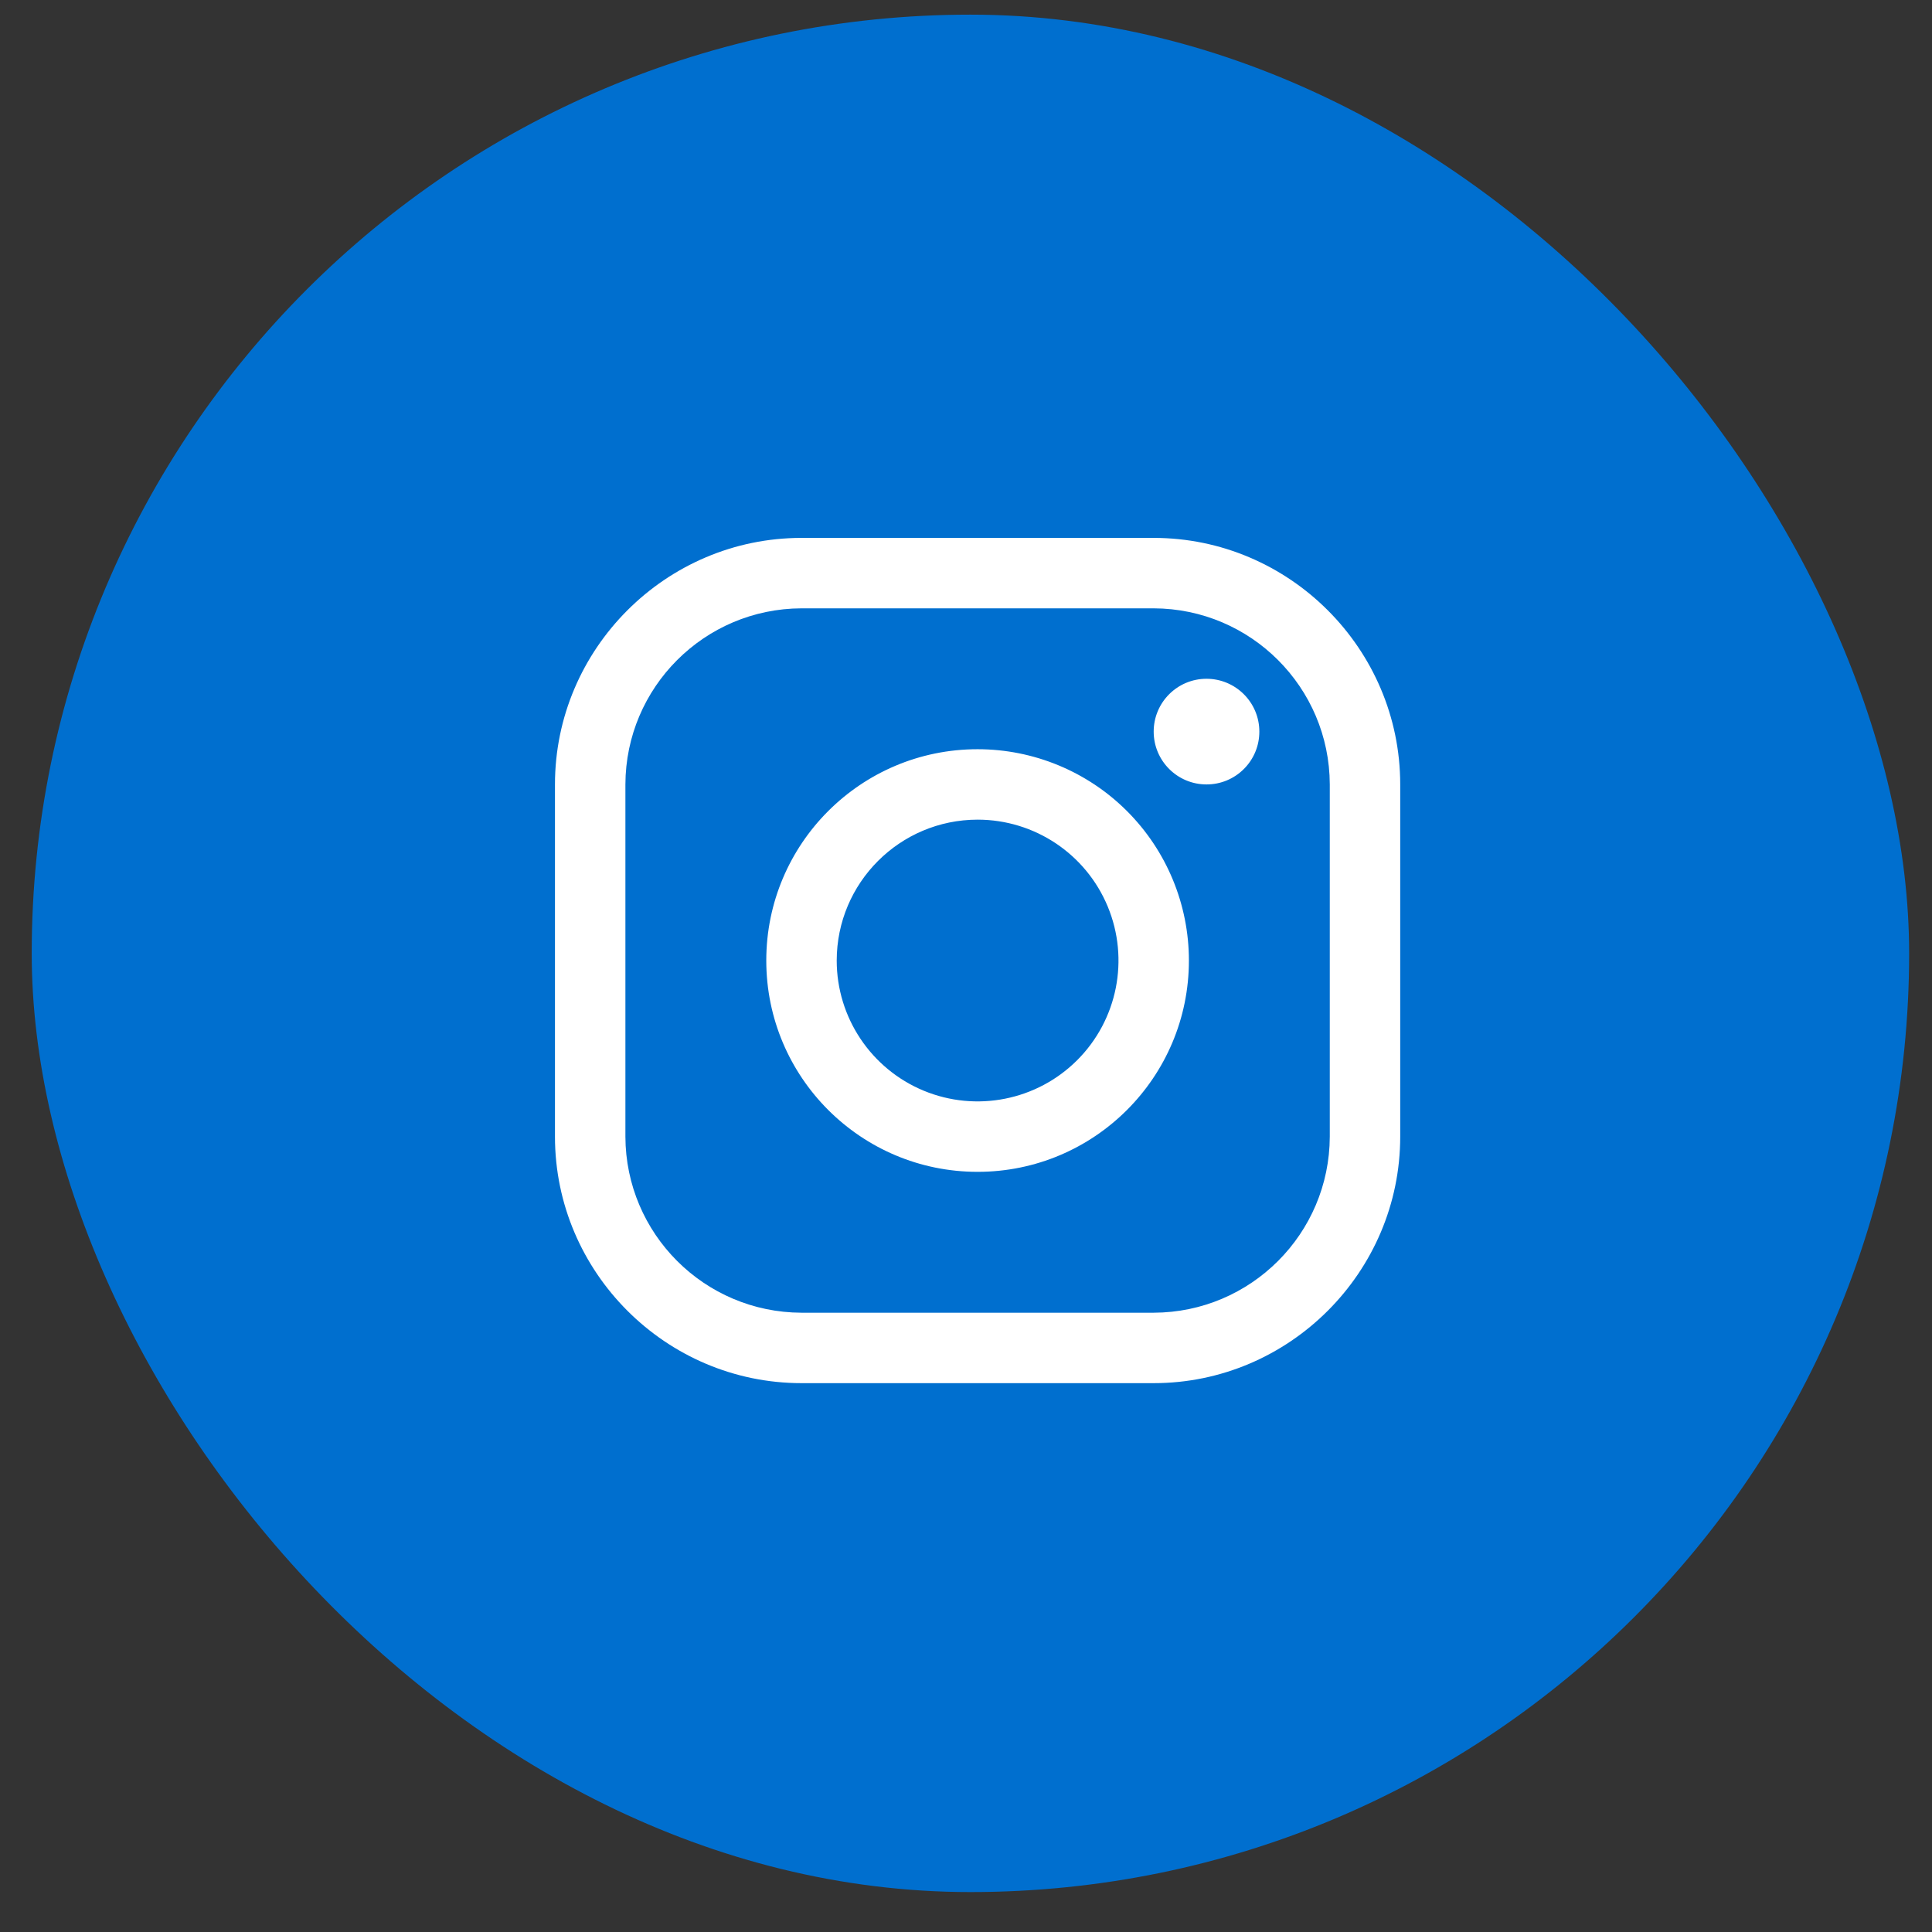
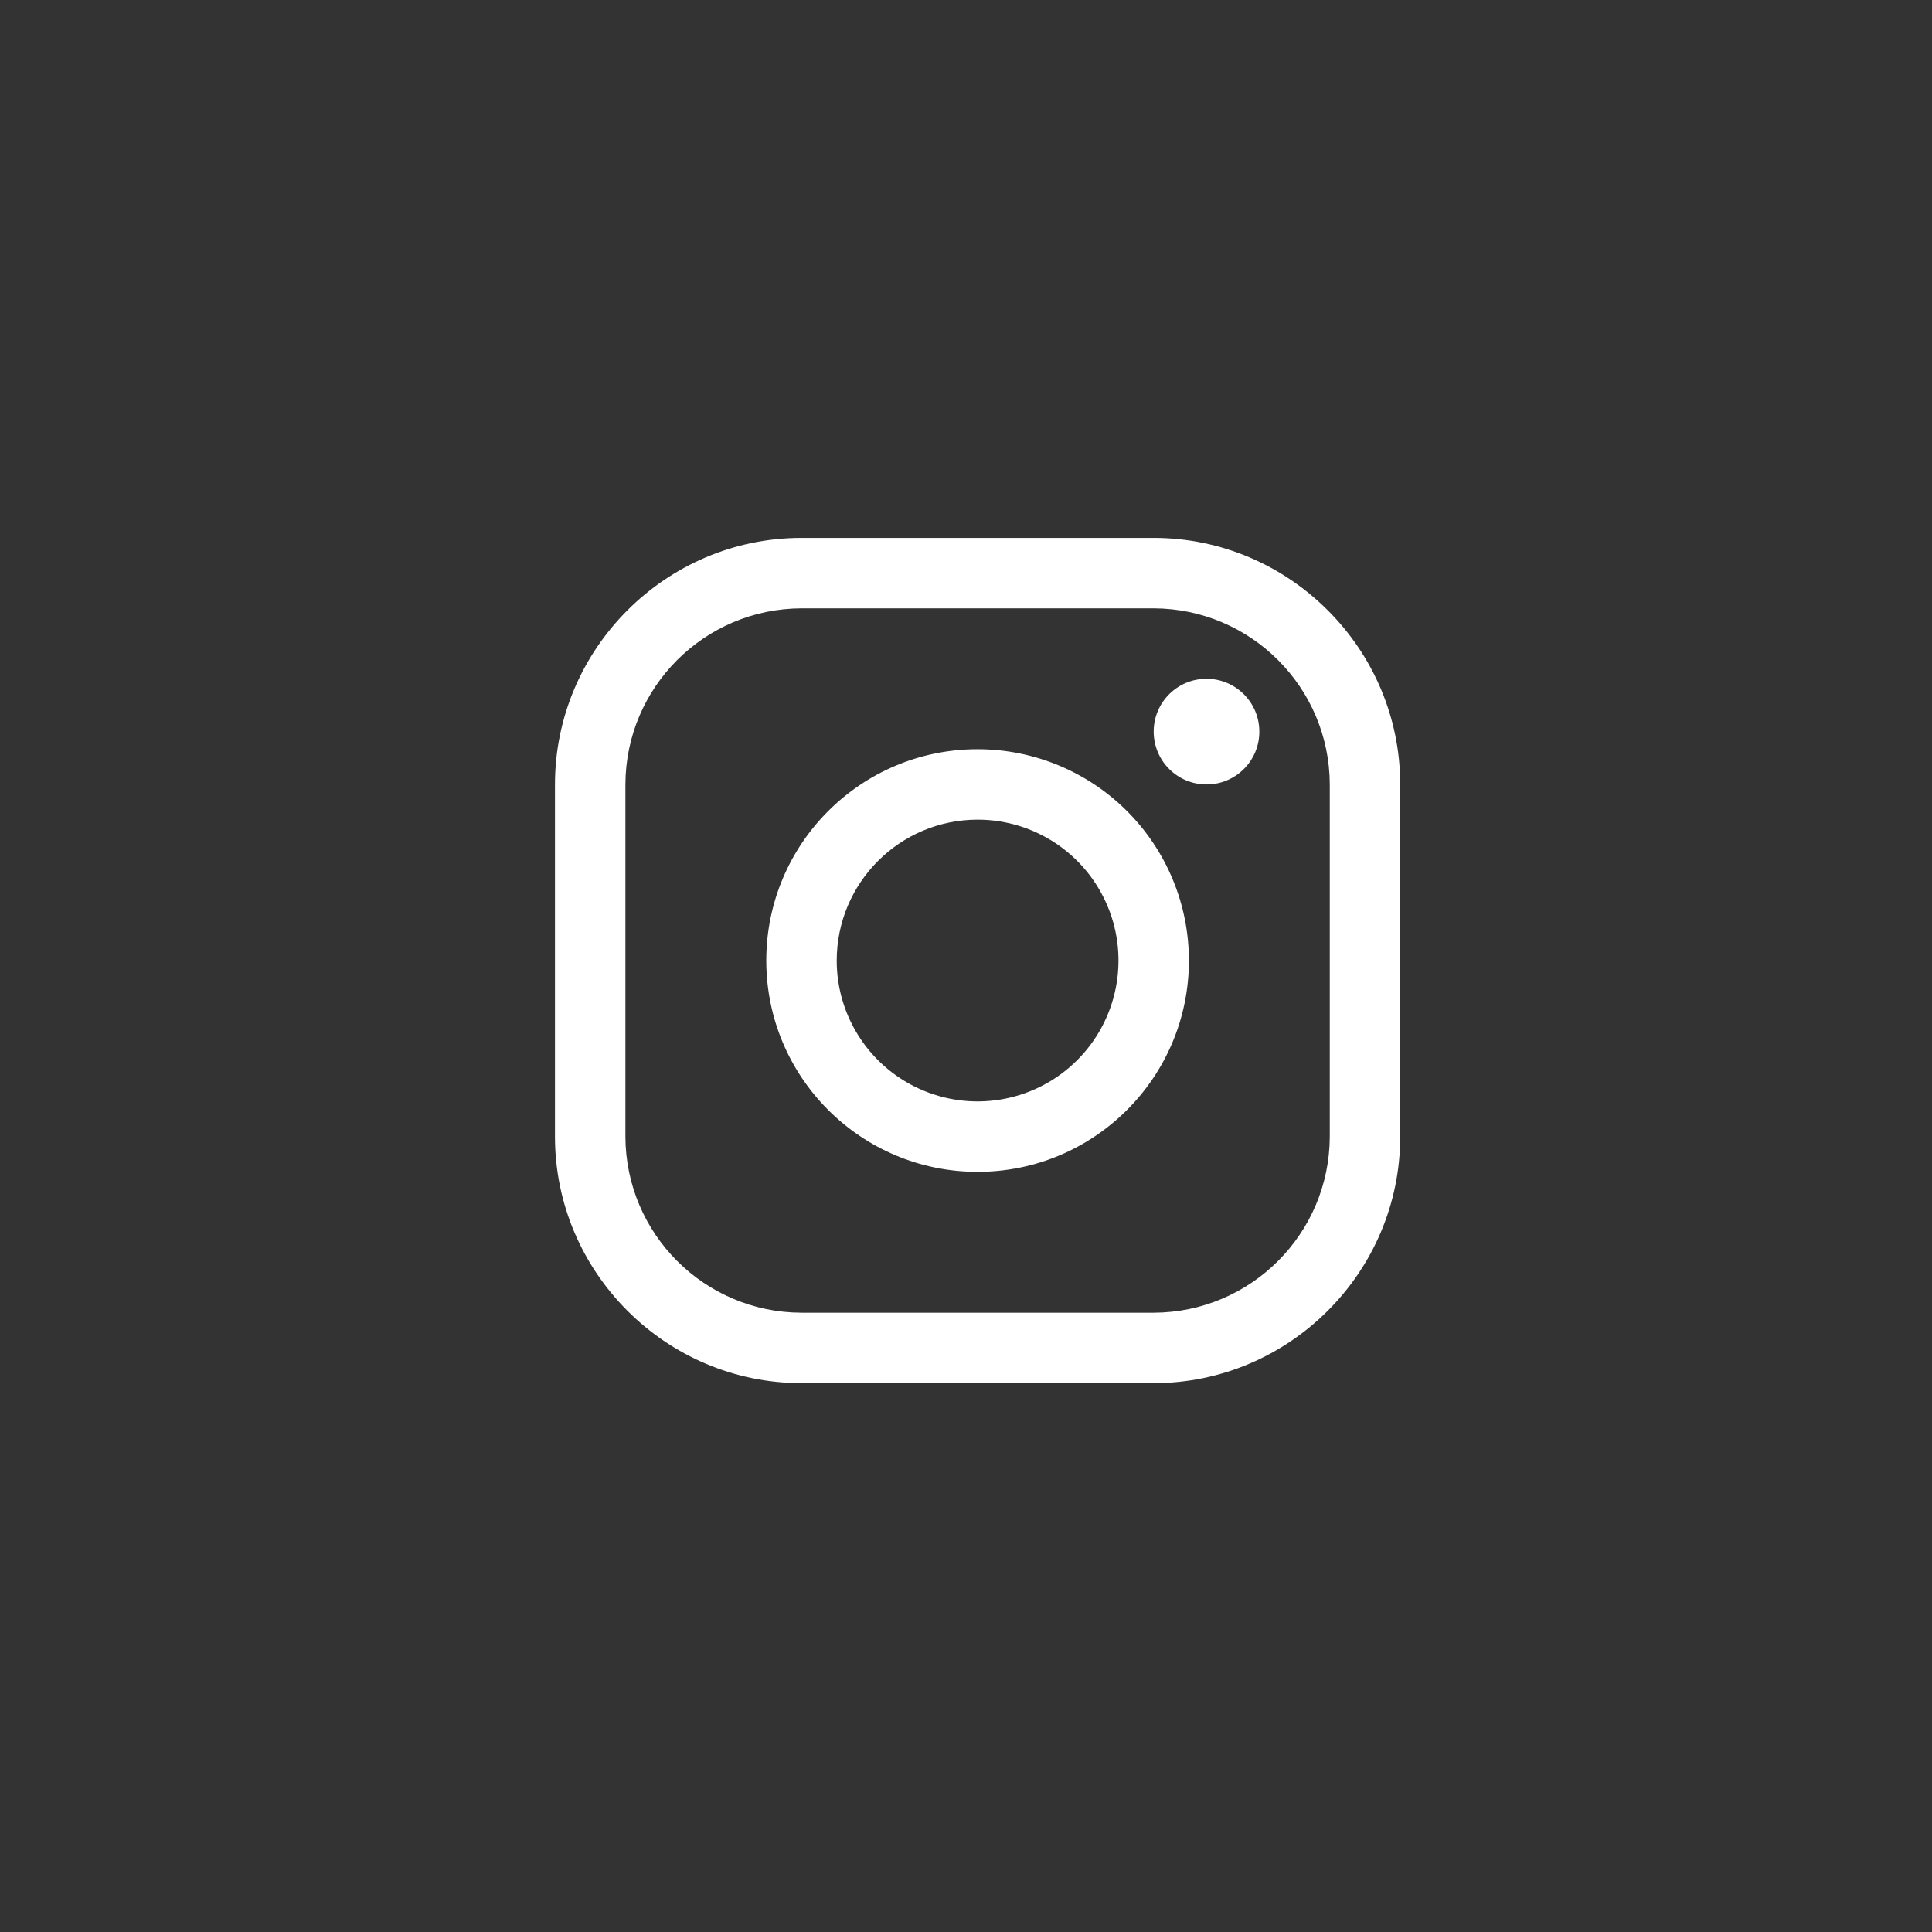
<svg xmlns="http://www.w3.org/2000/svg" width="48" height="48" viewBox="0 0 48 48" fill="none">
  <rect x="0" y="0" width="48" height="48" fill="#333333" stroke="none" />
-   <rect x="0.788" y="0.364" width="46.644" height="46.644" rx="23.322" fill="#006FCF" />
  <path fill-rule="evenodd" clip-rule="evenodd" d="M19.913 13.364H28.663C32.032 13.364 34.788 16.12 34.788 19.489V28.239C34.788 31.608 32.032 34.364 28.663 34.364H19.913C16.544 34.364 13.788 31.608 13.788 28.239V19.489C13.788 16.12 16.544 13.364 19.913 13.364ZM33.038 19.489C33.031 17.076 31.076 15.121 28.663 15.114H19.913C17.5 15.121 15.545 17.076 15.538 19.489V28.239C15.545 30.652 17.5 32.607 19.913 32.614H28.663C31.076 32.607 33.031 30.652 33.038 28.239V19.489ZM29.975 19.489C29.25 19.489 28.663 18.901 28.663 18.176C28.663 17.452 29.25 16.864 29.975 16.864C30.7 16.864 31.288 17.452 31.288 18.176C31.289 18.525 31.151 18.859 30.904 19.105C30.658 19.352 30.324 19.49 29.975 19.489ZM24.288 18.614C21.389 18.614 19.038 20.964 19.038 23.864C19.038 26.763 21.389 29.114 24.288 29.114C27.188 29.114 29.538 26.763 29.538 23.864C29.538 22.471 28.985 21.136 28 20.151C27.016 19.167 25.68 18.614 24.288 18.614ZM24.288 20.364C25.704 20.364 26.98 21.216 27.522 22.524C28.064 23.832 27.764 25.338 26.763 26.339C25.762 27.34 24.256 27.639 22.949 27.098C21.641 26.556 20.788 25.279 20.788 23.864C20.79 21.931 22.356 20.366 24.288 20.364Z" fill="white" />
</svg>